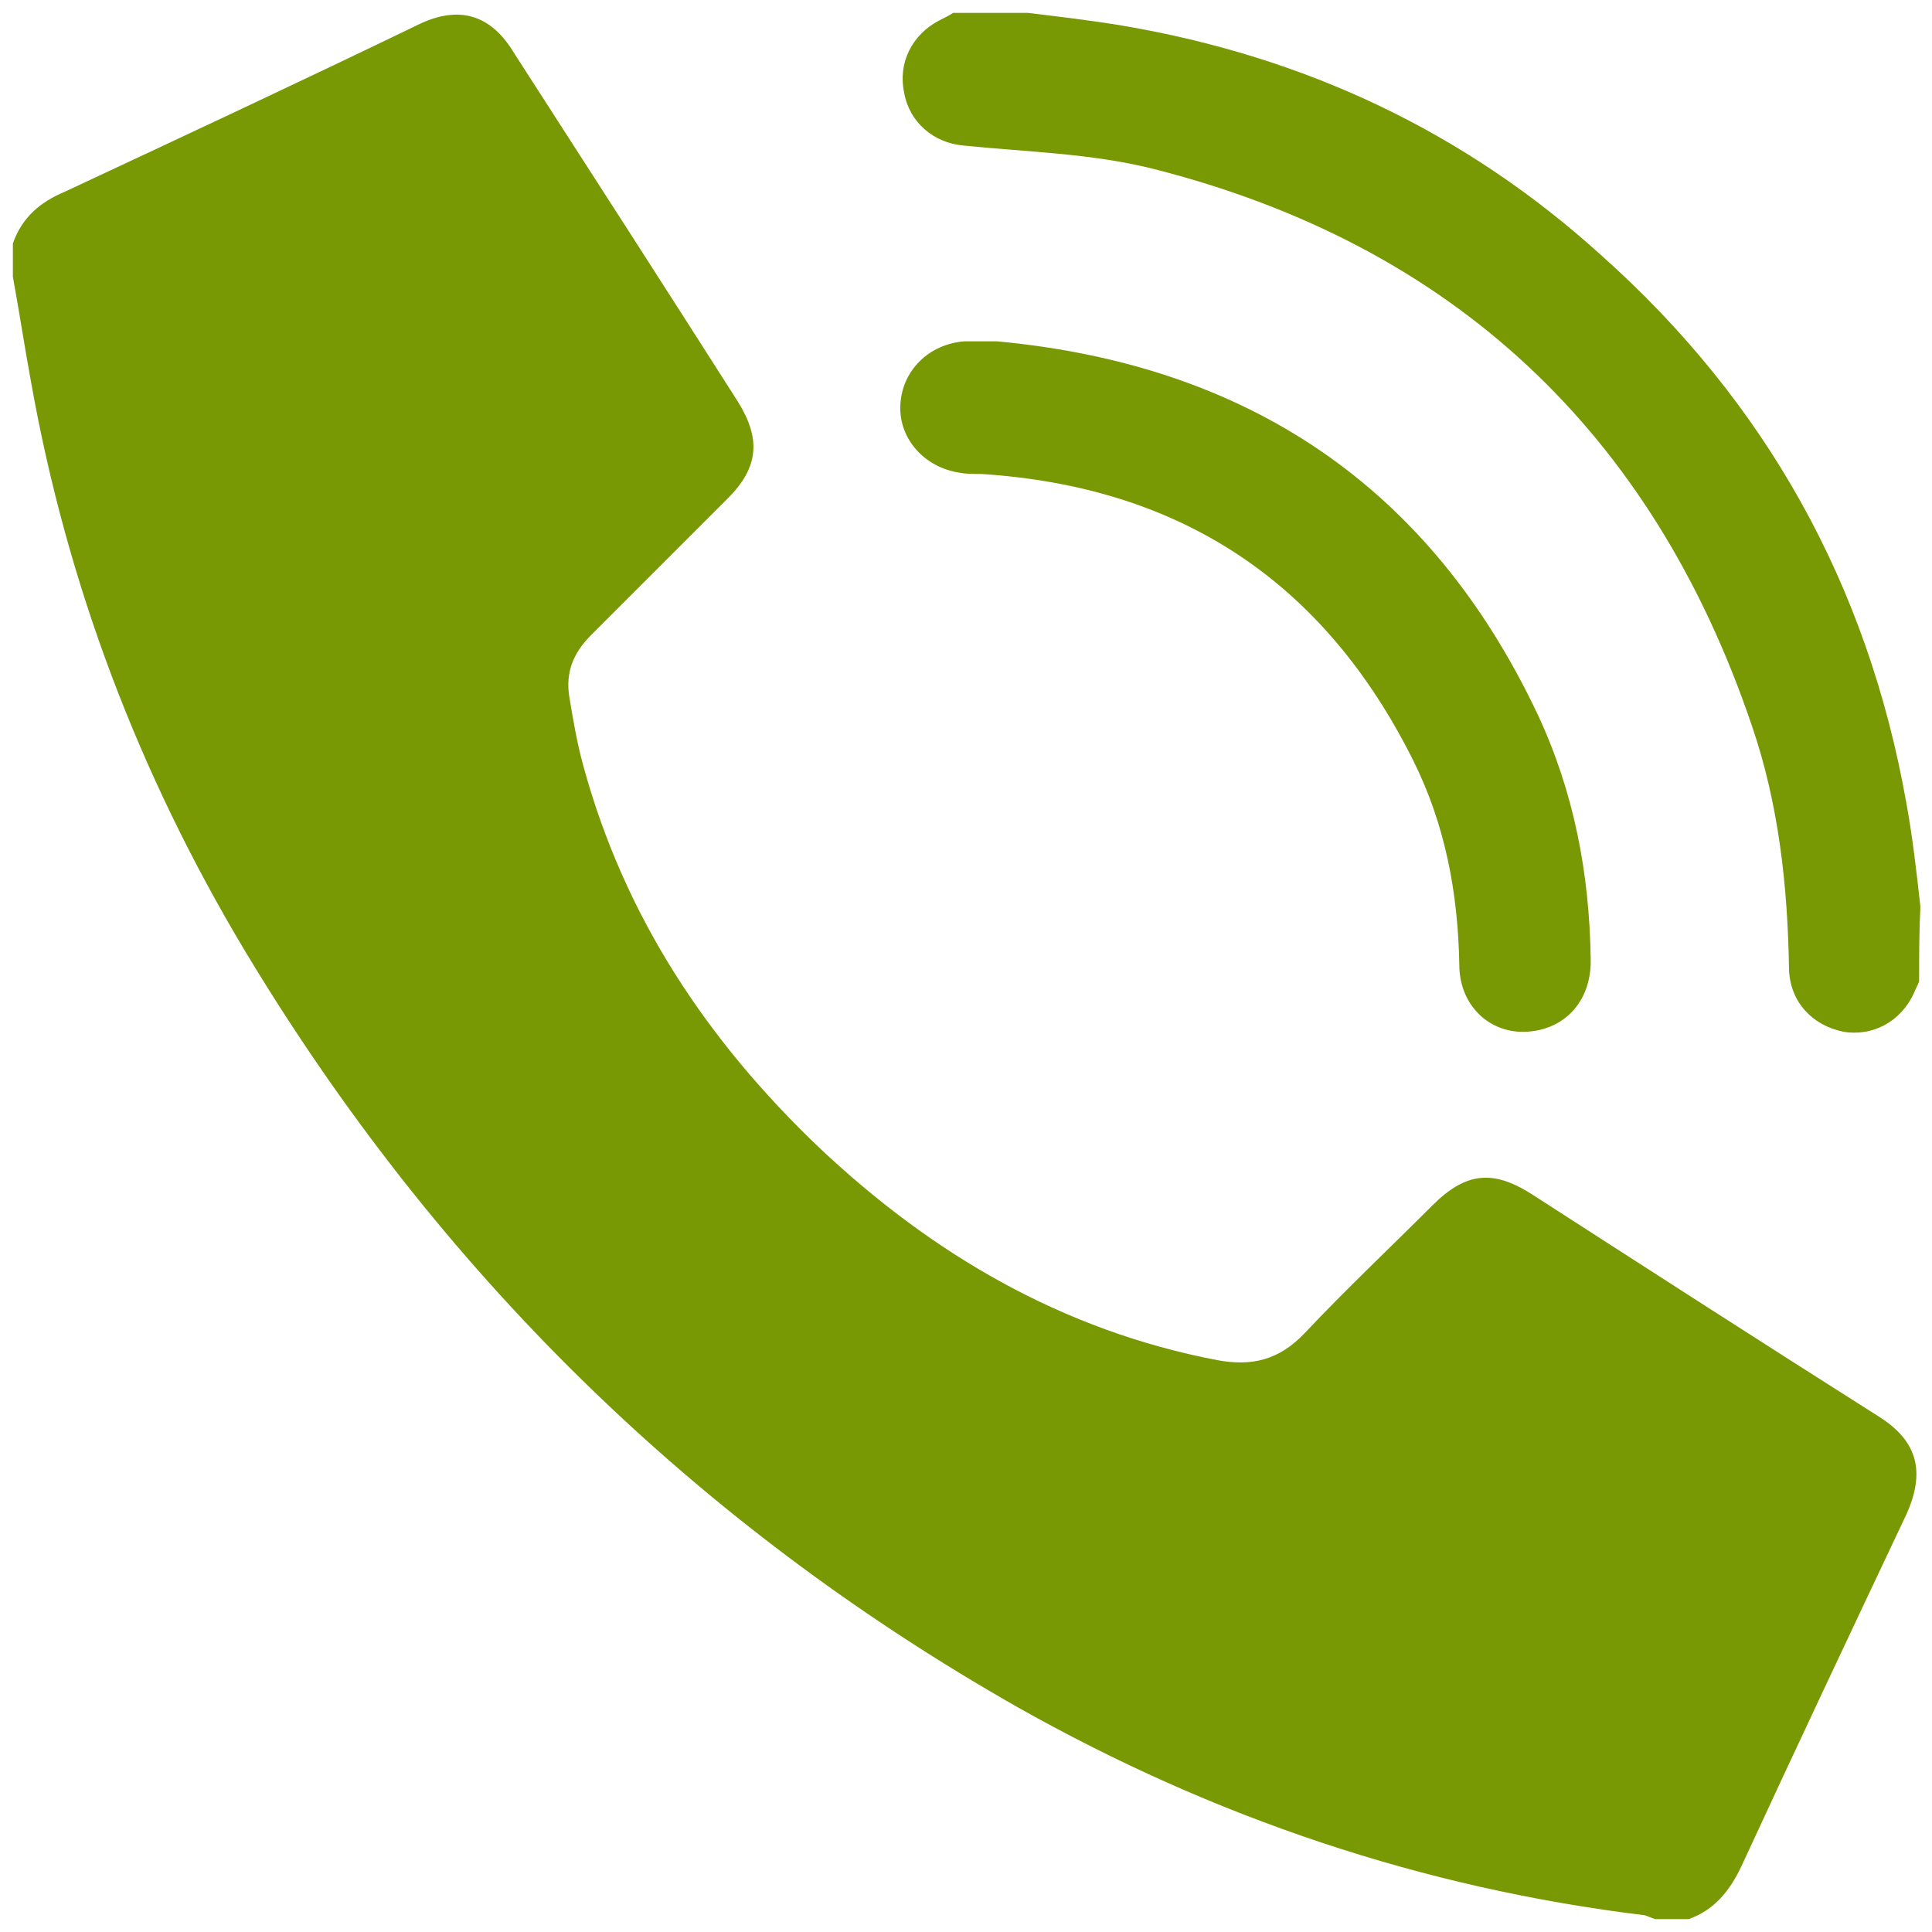
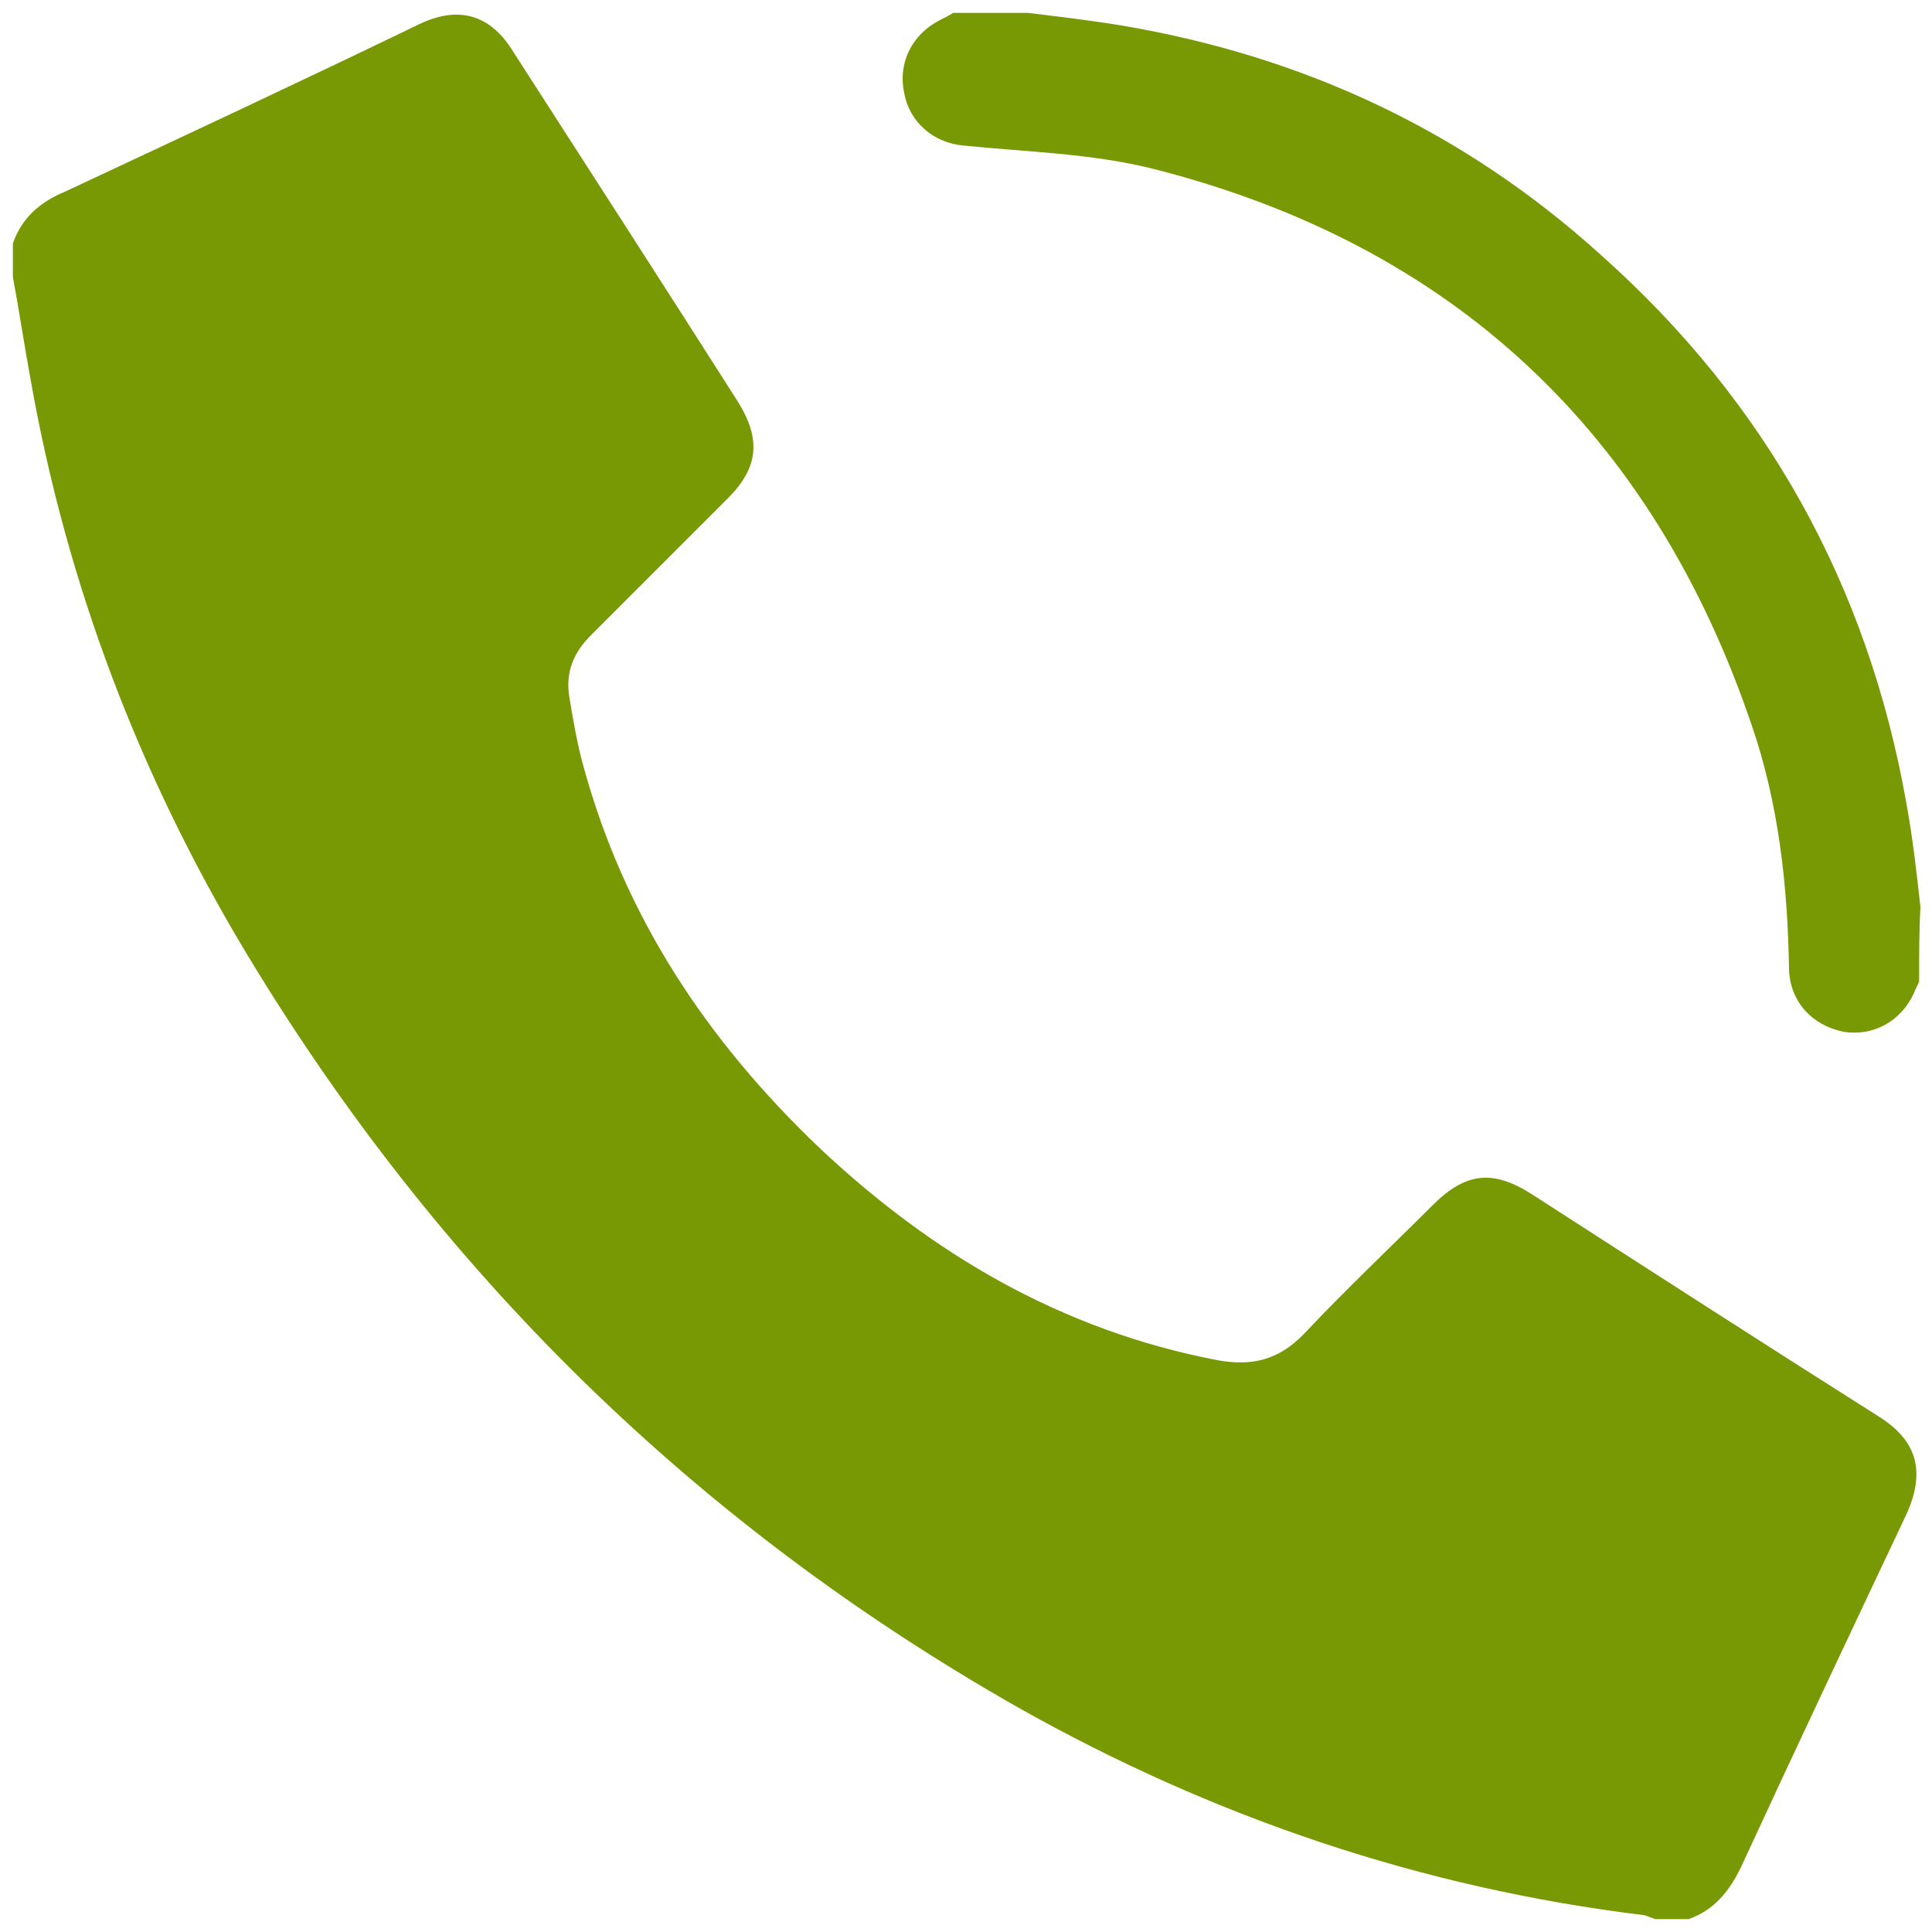
<svg xmlns="http://www.w3.org/2000/svg" version="1.1" x="0px" y="0px" viewBox="0 0 150 150" style="enable-background:new 0 0 150 150;" xml:space="preserve">
  <style type="text/css">
	.st0{fill:#789904;}
	.st1{display:none;}
	.st2{display:inline;}
</style>
  <g id="Capa_1">
    <g>
      <path class="st0" d="M131.1,149c-0.9,0-1.7,0-2.6,0c-0.3-0.1-0.5-0.2-0.8-0.3c-17.3-2.1-33.5-7.6-48.6-16.1    c-25.2-14.3-45.2-34-60.1-58.8C10.8,60.1,5.2,45.4,2.4,29.6c-0.5-2.7-0.9-5.4-1.4-8.1c0-0.9,0-1.7,0-2.6c0.7-2,2.1-3.2,4-4    c9.2-4.3,18.4-8.6,27.5-13c3.1-1.5,5.6-0.8,7.4,2.2c5.8,9,11.6,18,17.4,27.1c1.8,2.9,1.6,5.1-0.8,7.5c-3.5,3.5-7.1,7.1-10.6,10.6    c-1.4,1.4-2,2.9-1.7,4.8c0.3,1.8,0.6,3.6,1.1,5.4c3.2,11.7,9.6,21.3,18.3,29.6c8.8,8.3,18.9,14.2,30.9,16.5c2.7,0.5,4.8,0,6.8-2.1    c3.2-3.4,6.6-6.6,9.9-9.9c2.6-2.6,4.7-2.8,7.7-0.9c9,5.8,18,11.6,27,17.3c3,1.9,3.6,4.3,2.1,7.6c-4.3,9.1-8.6,18.2-12.8,27.3    C134.3,146.8,133.1,148.3,131.1,149z" />
      <path class="st0" d="M149,76.2c-0.1,0.3-0.3,0.6-0.4,0.9c-1,2.2-3.2,3.4-5.5,3c-2.4-0.5-4.1-2.3-4.2-4.8c-0.1-6.5-0.8-12.9-2.9-19    c-7.7-22.7-23.2-37.3-46.5-43.2c-4.8-1.2-9.8-1.3-14.7-1.8c-2.3-0.2-4.2-1.8-4.6-4.1c-0.5-2.3,0.6-4.5,2.7-5.6    c0.4-0.2,0.8-0.4,1.1-0.6c1.9,0,3.9,0,5.8,0c2.5,0.3,5,0.6,7.4,1c14.1,2.4,26.5,8.2,37.1,17.8c12.8,11.4,20.7,25.6,23.7,42.5    c0.5,2.7,0.8,5.4,1.1,8.1C149,72.3,149,74.2,149,76.2z" />
-       <path class="st0" d="M77.4,26.5c19.4,1.8,33.6,11.2,42,29c2.8,6,4,12.3,4.1,18.9c0.1,3.2-1.9,5.5-4.9,5.7c-2.9,0.2-5.3-2-5.3-5.2    c-0.1-5.6-1.1-10.9-3.6-15.9c-6.9-13.8-18-21.2-33.5-22.2c-0.6,0-1.2,0-1.7-0.1c-2.7-0.4-4.7-2.6-4.6-5.2c0.1-2.7,2.2-4.8,5-5    C75.7,26.5,76.6,26.5,77.4,26.5z" />
    </g>
  </g>
  <g id="Capa_2" class="st1">
    <g class="st2">
-       <path class="st0" d="M123.6,149c0,0-2-0.3-2.8-0.5c-1.8-0.3-3.6-0.6-5.4-0.9c-18.3-3.3-35.6-10.6-51.3-21.6    C42.3,110.8,25.4,91.7,14,69.2C7.2,56,2.9,41.8,1.1,27c-0.7-6.2,1.5-10.2,7.2-12.9c8.4-3.9,16.7-7.9,25.1-11.8    C35.3,1.4,37.2,1,38.9,1c2.6,0,6.4,1,9.4,5.7c5.3,8.2,10.6,16.4,15.8,24.6c3.4,5.3,2.8,10.5-1.6,15l-2,2c-2.4,2.4-4.9,4.9-7.3,7.3    c1.7,9.9,6.6,18.6,14.9,26.8c6.8,6.8,14.1,11.2,22.4,13.5c0.9,0.3,1.9,0.4,2.9,0.6c0.4,0.1,0.7,0.1,1.1,0.2    c2.5-2.6,5.1-5.2,7.6-7.7l1.8-1.8c2.4-2.4,5.2-3.7,8.1-3.7c2.2,0,4.4,0.7,6.5,2.1c2.6,1.7,5.2,3.4,7.8,5    c5.3,3.4,10.7,6.9,16.1,10.3c2.4,1.5,5.3,3.8,6.4,7.9l0.1,0.5v4.1l-0.7,1.6c-0.3,0.6-0.6,1.3-0.9,1.9c-1.1,2.3-2.2,4.7-3.3,7    c-2.6,5.5-5.3,11.2-7.9,16.8c-1.2,2.7-3.5,6.5-8.5,7.9l-0.5,0.2H123.6z M13.7,25.6c0.5,5.3,2.5,14.5,4.6,21.1    c5.2,16.1,14,31.2,26,44.9c12,13.6,24.9,24,39.5,31.8c12.9,6.9,26.5,11.2,40.4,12.8c0,0,0.1,0,0.1,0c0,0,11.5-24.3,11.5-24.3    c-7.8-5.1-15.7-10.1-23.5-15.1l-1,1c-2.8,2.8-5.6,5.6-8.4,8.4c-2.2,2.2-4.9,3.4-7.8,3.4c-0.6,0-1.2-0.1-1.9-0.2    c-1.7-0.3-3.8-0.6-5.8-1.2C76.2,105,66,98.7,57.2,89.2C48,79.4,42.7,69,40.7,57.2c-0.7-4,0.5-7.5,3.3-10.4    c3.1-3.1,6.2-6.1,9.2-9.2c-5-7.9-10.1-15.7-15.1-23.5c-3.5,1.6-6.9,3.3-10.4,4.9C23,21.2,18.4,23.4,13.7,25.6z" />
      <path class="st0" d="M123.9,145c-2.6-0.4-5.2-0.8-7.8-1.3c-18.1-3.3-34.7-10.4-49.7-21C45.7,108.3,29.1,90,17.6,67.4    C11,54.5,6.8,40.9,5.1,26.6C4.6,22,5.9,19.7,10,17.7c8.4-3.9,16.7-7.9,25.1-11.8C39.2,4,42.6,5,45,8.8    c5.3,8.2,10.6,16.4,15.8,24.6c2.4,3.7,2,6.8-1.1,10c-3.2,3.2-6.3,6.3-9.5,9.5c-0.9,0.9-1.2,1.8-1,3.1c2,11.6,7.8,21.1,16,29.2    c6.8,6.8,14.7,11.9,24.1,14.5c1.5,0.4,3.1,0.7,4.7,1c1.2,0.3,2.2-0.1,3.1-1c3.2-3.2,6.4-6.4,9.6-9.6c2.9-2.9,6.1-3.3,9.6-1    c8,5.1,15.9,10.3,23.9,15.4c2.2,1.4,4,3,4.7,5.6c0,0.9,0,1.8,0,2.7c-0.4,0.9-0.8,1.8-1.2,2.7c-3.7,8-7.5,15.9-11.2,23.9    c-1.3,2.8-2.9,4.9-5.9,5.7C125.7,145,124.8,145,123.9,145z M9.7,25c0.4,5.5,2.5,15.6,4.9,22.9c5.6,17.4,14.8,32.6,26.8,46.3    c11.6,13.2,25,24.3,40.6,32.7c13.1,7,27,11.6,41.8,13.3c2.8,0.3,3,0.2,4.2-2.3c3.9-8.2,7.8-16.5,11.7-24.7c1.1-2.3,0.9-3-1.3-4.4    c-8.1-5.2-16.2-10.4-24.3-15.6c-2-1.3-2.7-1.2-4.3,0.4c-3.2,3.2-6.5,6.4-9.7,9.7c-1.7,1.7-3.8,2.5-6.2,2.1    c-1.8-0.3-3.6-0.6-5.4-1.1C77.3,101.2,68,95,60.1,86.5C52.1,78,46.6,68.2,44.7,56.5c-0.4-2.7,0.3-4.9,2.2-6.8    c3.3-3.3,6.6-6.6,9.9-9.9c1.2-1.2,1.3-2.1,0.4-3.5c-5.4-8.4-10.8-16.8-16.2-25.2c-1-1.5-2-1.8-3.6-1c-8.7,4.1-17.3,8.2-26,12.2    C10.1,22.9,9.5,23.7,9.7,25z" />
-       <path class="st0" d="M138,81.2c-0.2,0-0.4,0-0.6,0c-3.4-0.3-5.7-2.9-5.8-6.6c-0.1-6.3-0.9-11.4-2.5-16    c-7.4-21.8-21.8-34.7-44.2-39.4c-2.3-0.5-4.7-0.6-7.3-0.8c-0.8-0.1-1.6-0.1-2.4-0.2c-5-0.4-6.7-3.6-6.7-6.4c0.1-3.1,2.3-6.2,7-6.2    h1.1c31.4,0.7,59,23.5,65.8,54.1c0.8,3.8,1.2,7.6,1.5,11.3c0.1,1.1,0.2,2.2,0.3,3.3c0.2,1.9-0.4,3.7-1.6,5.1    C141.5,80.5,139.8,81.2,138,81.2z" />
      <path class="st0" d="M76.8,9.5c29.5,0.7,55.4,21.9,61.9,50.9c1,4.6,1.2,9.4,1.7,14.1c0.2,1.7-1,2.8-2.5,2.7    c-1.3-0.1-2.1-1-2.1-2.7c-0.1-5.9-0.8-11.7-2.7-17.2c-7.7-23-23.5-37.1-47.2-42.1c-3.3-0.7-6.8-0.8-10.2-1.1c-2-0.2-3-0.9-3-2.4    c0-1.5,1.1-2.3,3.1-2.3C76,9.5,76.4,9.5,76.8,9.5z" />
-       <path class="st0" d="M114.6,81.2c-3.3,0-5.8-2.3-6.3-5.7c-0.2-1.1-0.3-2.3-0.4-3.4c-0.2-2.3-0.5-4.4-1-6.3    c-4.3-13.7-13.3-21.6-27.6-24c-0.8-0.1-1.8-0.2-2.7-0.2c-0.6,0-1.2-0.1-1.8-0.1c-3.7-0.3-6.2-3-6.1-6.5c0.1-3.6,2.9-6.2,6.7-6.2    l0.3,0c21.5,0,41.1,16.6,44.6,37.9c0.2,1.3,0.4,2.6,0.5,3.8c0.1,0.5,0.2,1.8,0.2,1.8s0,0.8,0,1c0,0.6,0,1.2,0,1.7    C120.7,78.7,118.1,81.2,114.6,81.2L114.6,81.2z" />
      <path class="st0" d="M117,72.7c0,0.8,0,1.5,0,2.2c-0.1,1.4-1,2.4-2.3,2.4c-1.3,0-2.1-0.9-2.3-2.2c-0.5-3.5-0.5-7.1-1.6-10.4    C106,49.5,95.6,40.6,79.9,37.9c-1.6-0.3-3.3-0.3-4.9-0.4c-1.6-0.1-2.5-1-2.4-2.4c0-1.4,1.1-2.3,2.7-2.3    c19.7-0.1,37.8,15.1,41,34.5C116.5,69.2,116.7,71,117,72.7z" />
    </g>
  </g>
</svg>